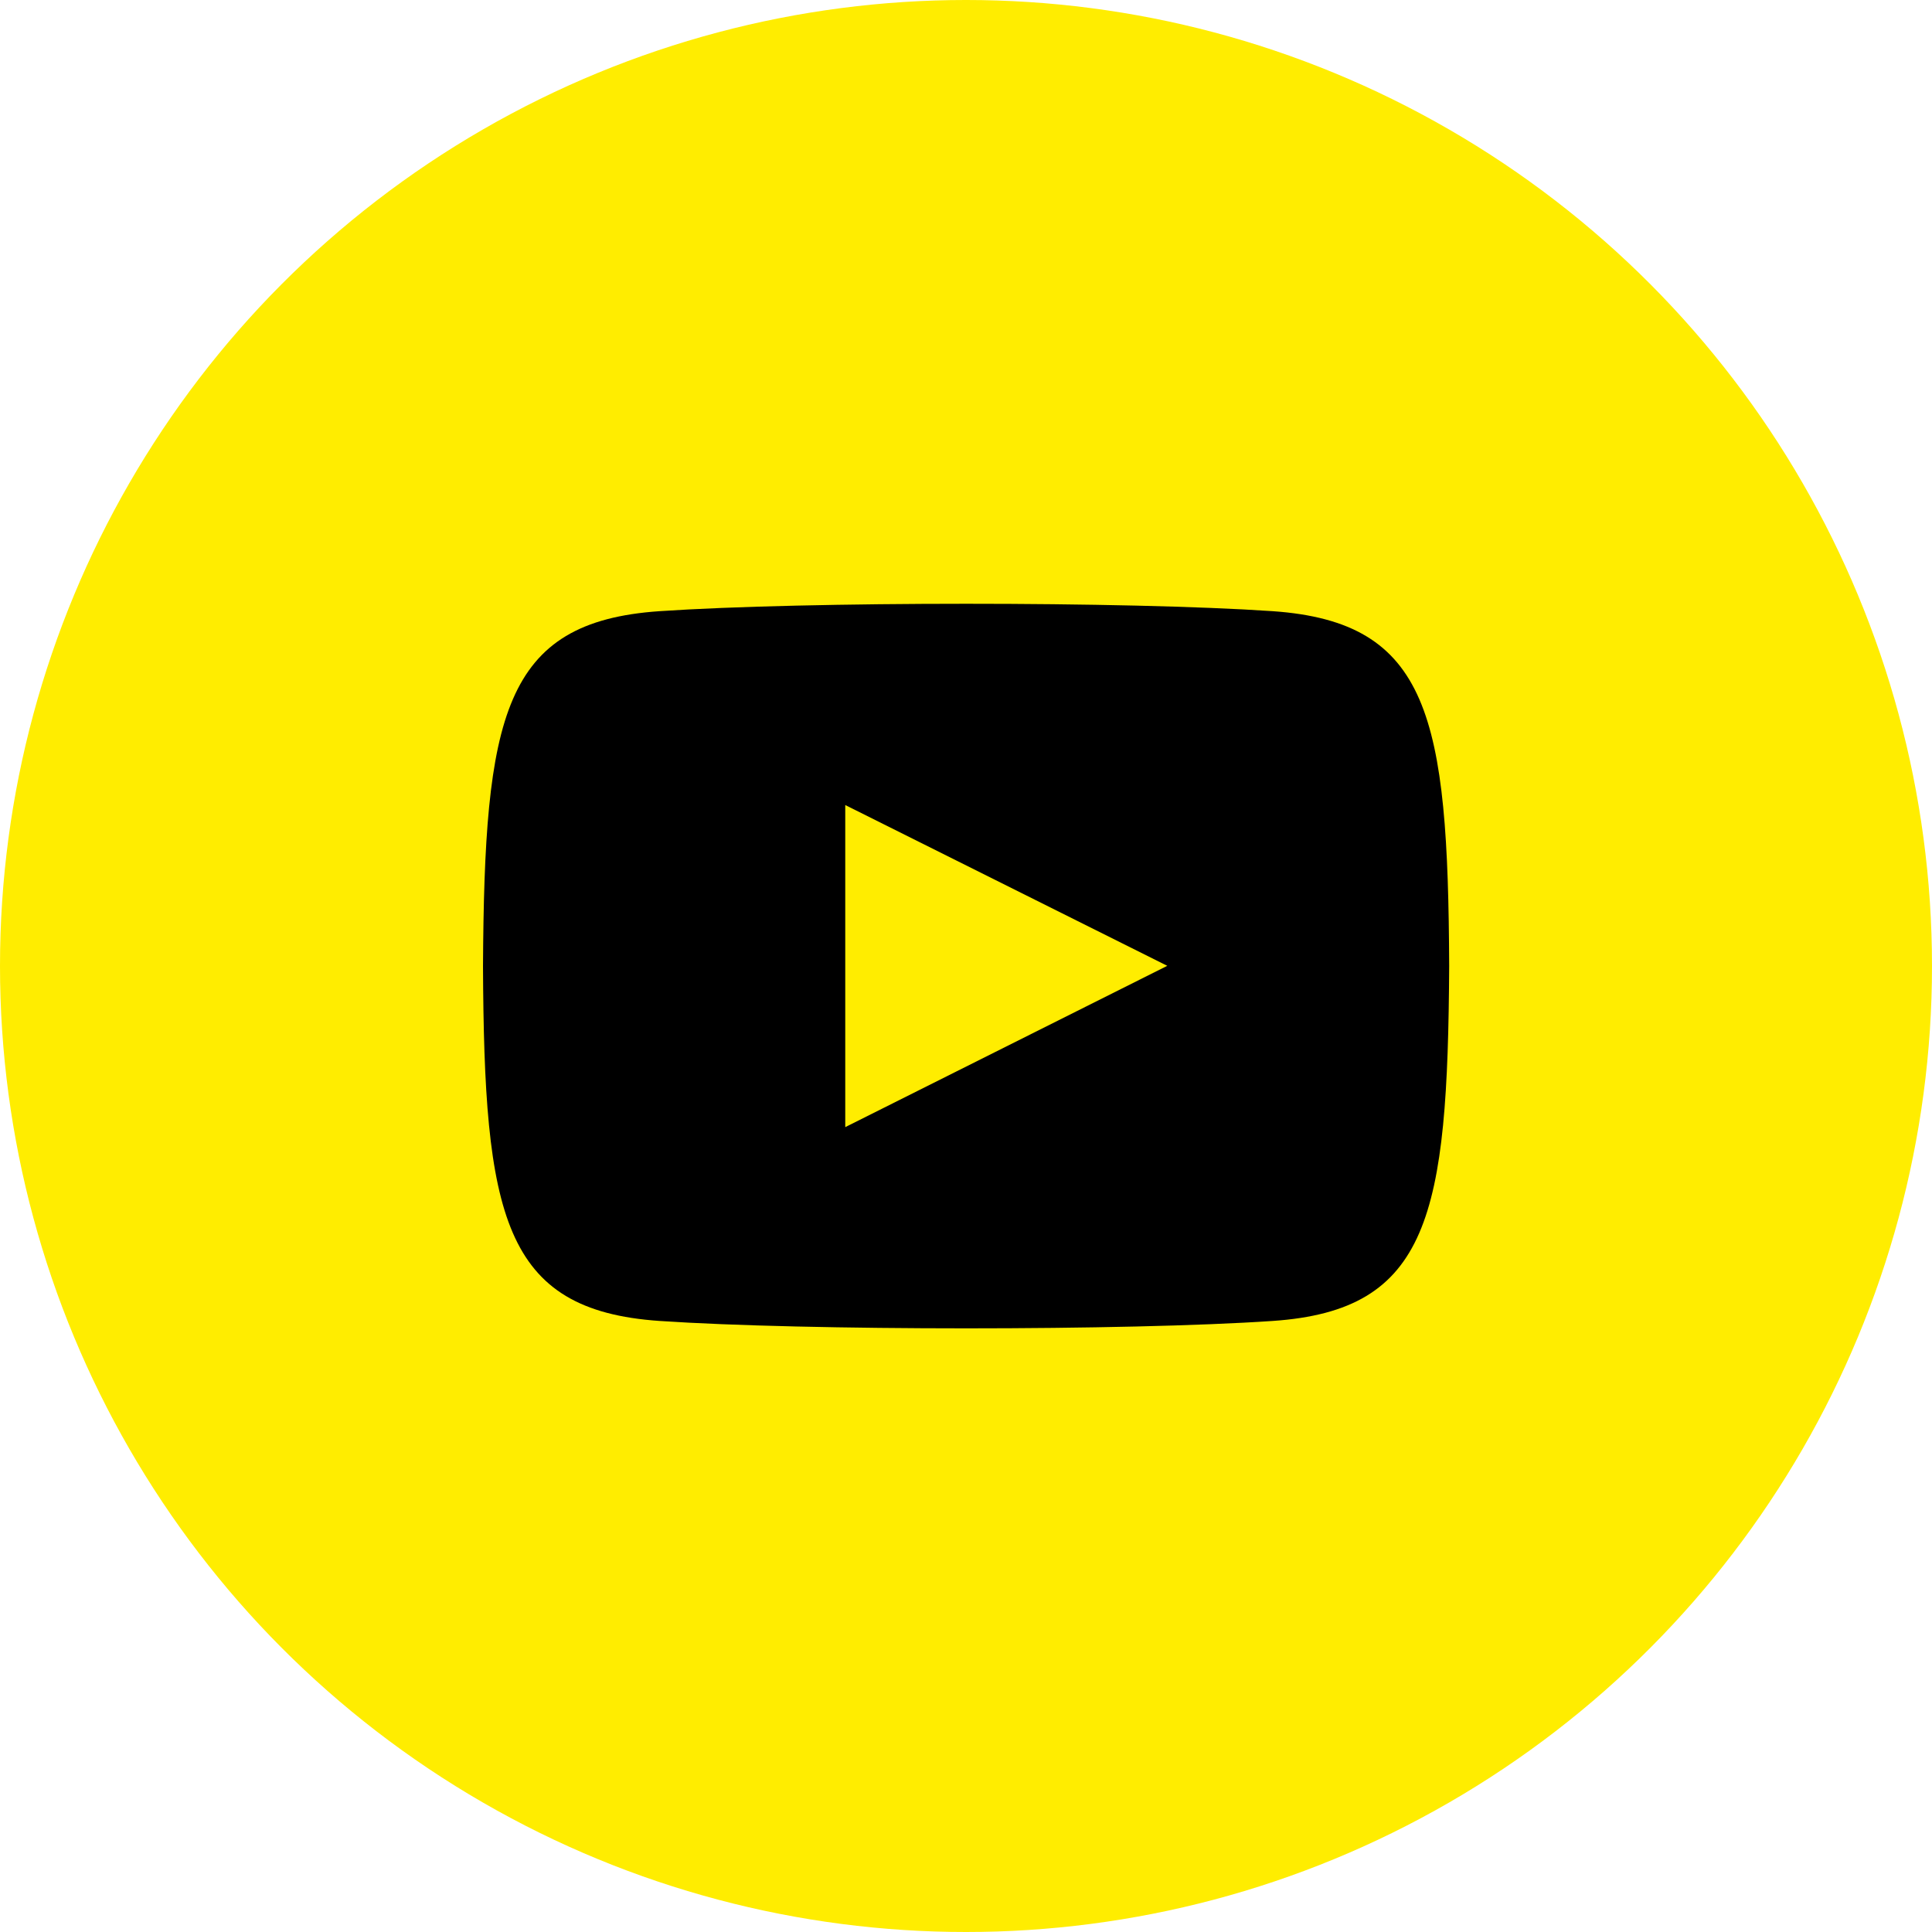
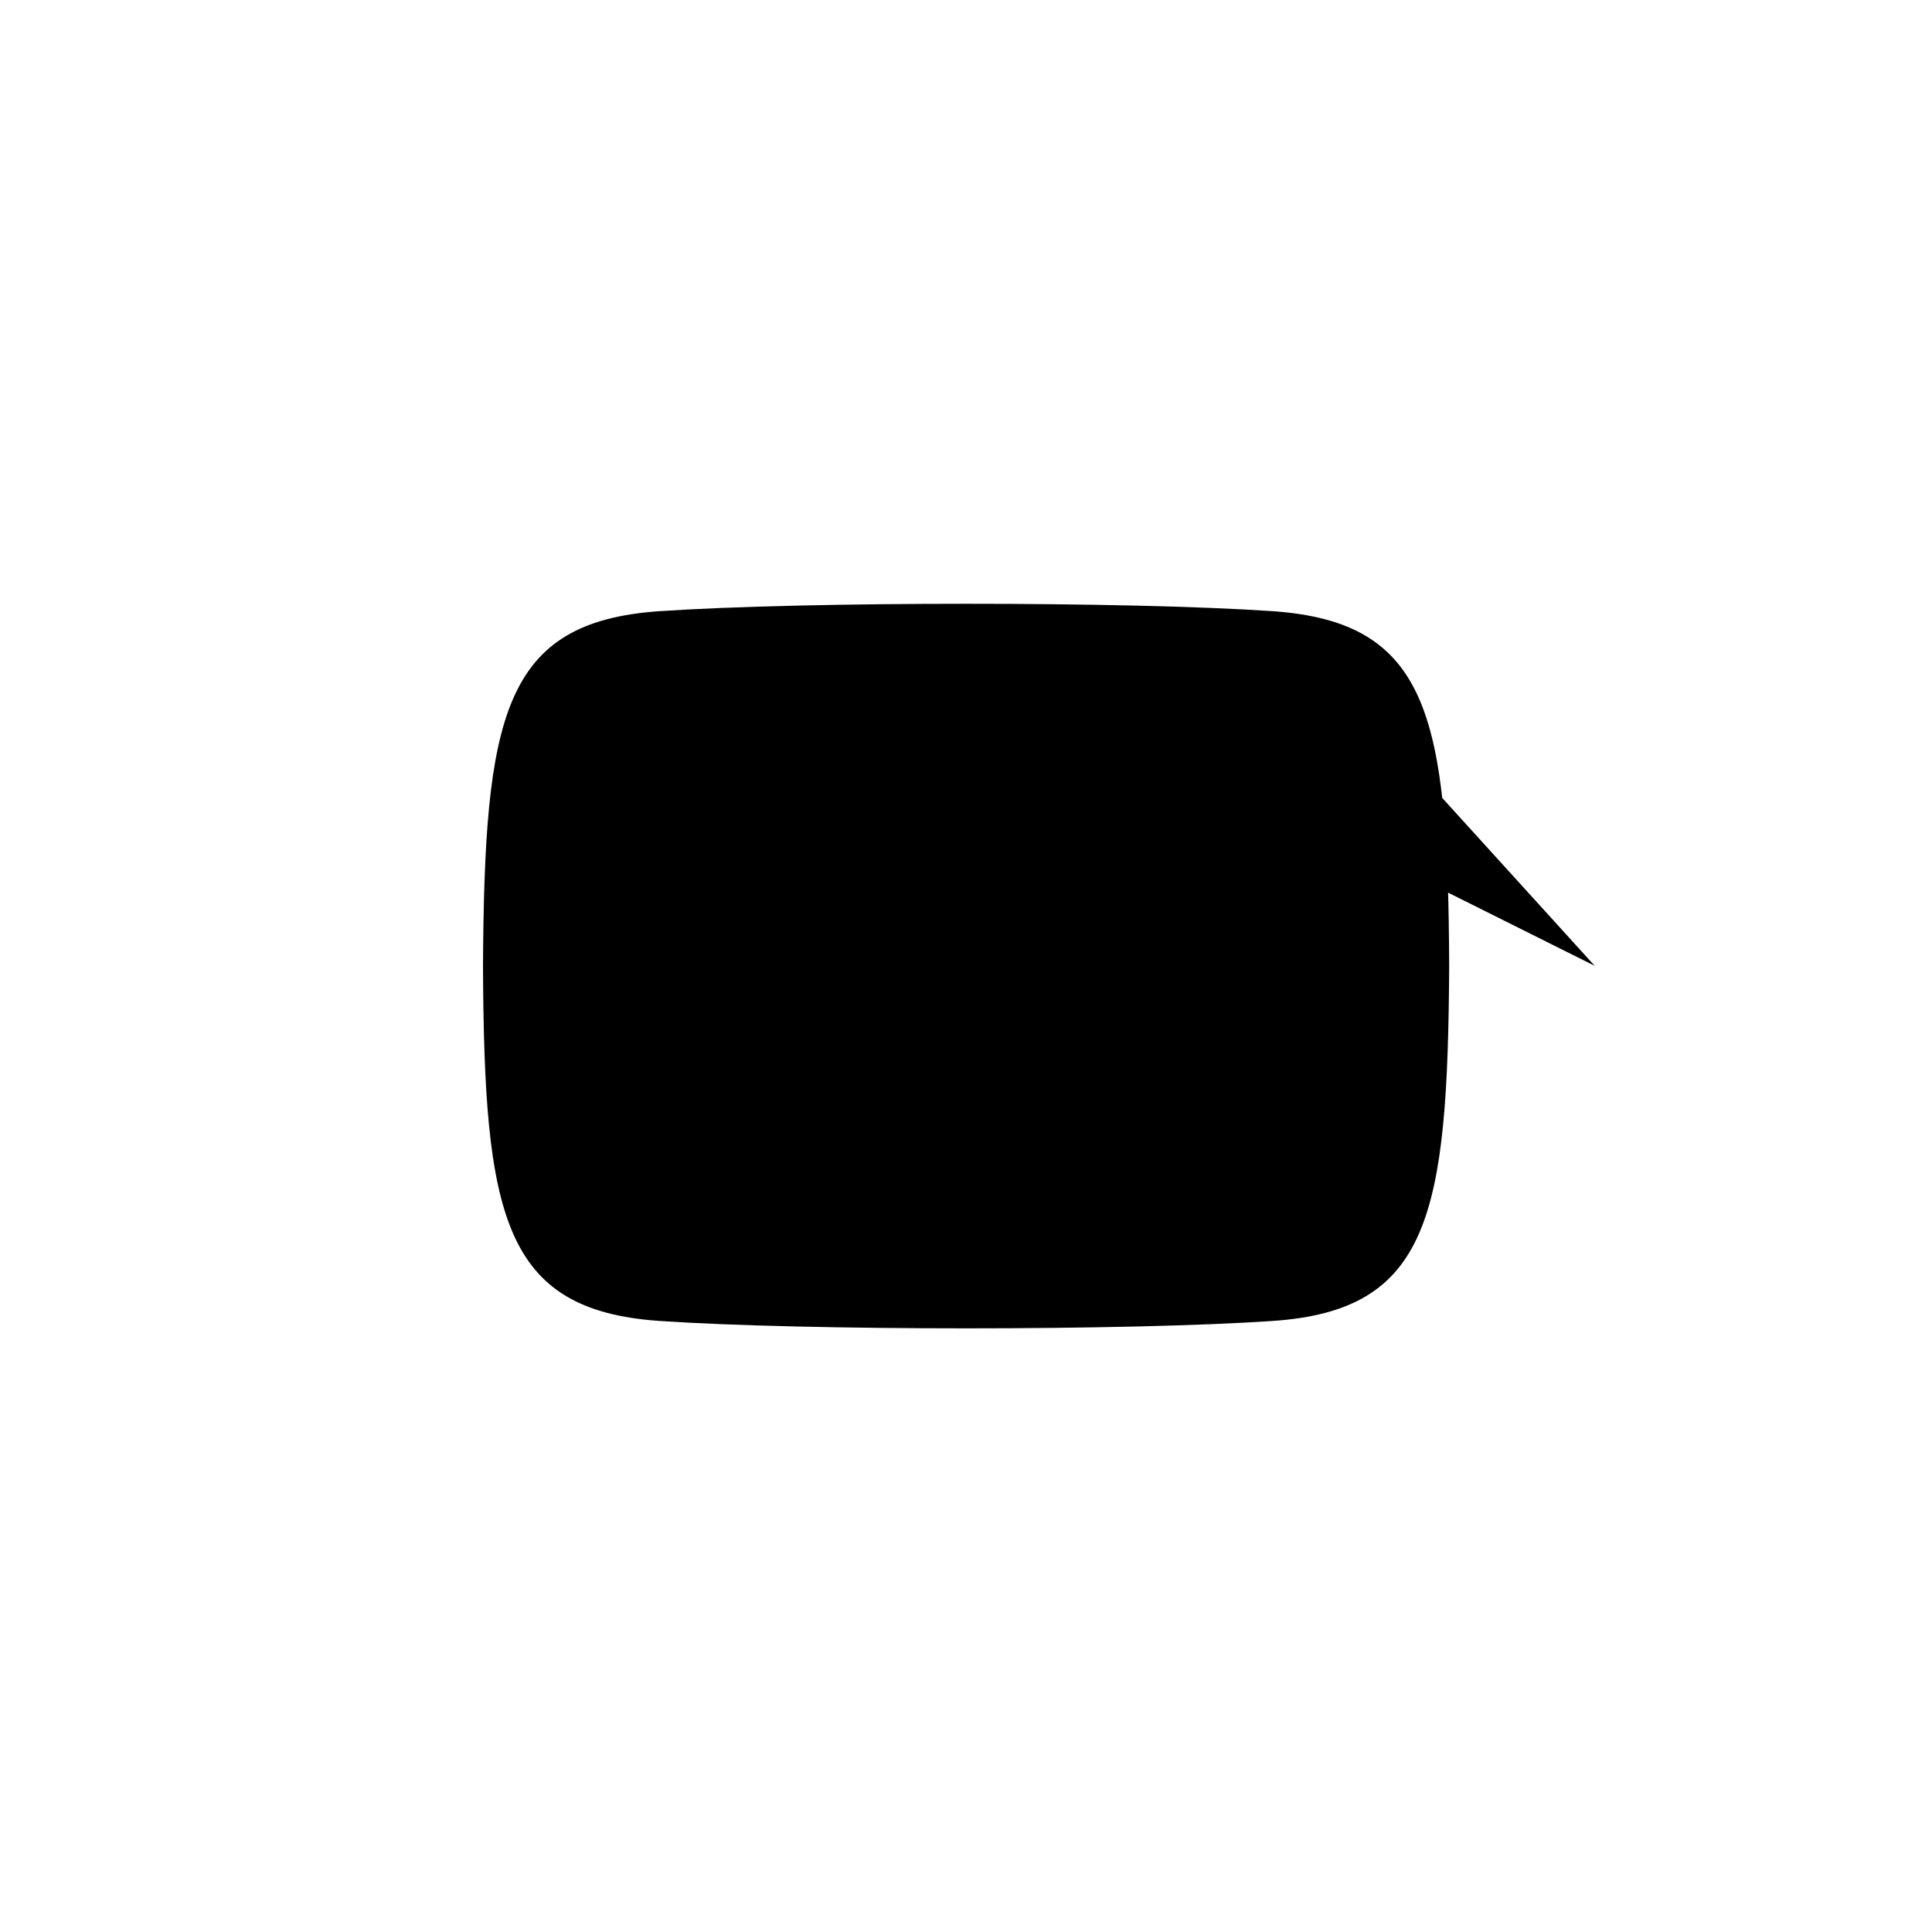
<svg xmlns="http://www.w3.org/2000/svg" width="32" height="32" viewBox="0 0 32 32">
  <g id="Groupe_1268" data-name="Groupe 1268" transform="translate(0.225 0.351)">
    <g id="Groupe_1269" data-name="Groupe 1269">
-       <circle id="Ellipse_6" data-name="Ellipse 6" cx="16" cy="16" r="16" transform="translate(-0.225 -0.351)" fill="#ffed00" />
-       <path id="Tracé_487" data-name="Tracé 487" d="M127.079,210.619c-2.4-.164-7.755-.163-10.155,0-2.6.177-2.9,1.747-2.924,5.878.019,4.124.323,5.7,2.924,5.878,2.4.163,7.752.164,10.155,0,2.6-.177,2.9-1.747,2.924-5.878C129.984,212.373,129.68,210.8,127.079,210.619ZM120,219.165V213.83l5.334,2.663Z" transform="translate(-106.225 -200.847)" />
+       <path id="Tracé_487" data-name="Tracé 487" d="M127.079,210.619c-2.4-.164-7.755-.163-10.155,0-2.6.177-2.9,1.747-2.924,5.878.019,4.124.323,5.7,2.924,5.878,2.4.163,7.752.164,10.155,0,2.6-.177,2.9-1.747,2.924-5.878C129.984,212.373,129.68,210.8,127.079,210.619ZV213.83l5.334,2.663Z" transform="translate(-106.225 -200.847)" />
    </g>
  </g>
</svg>